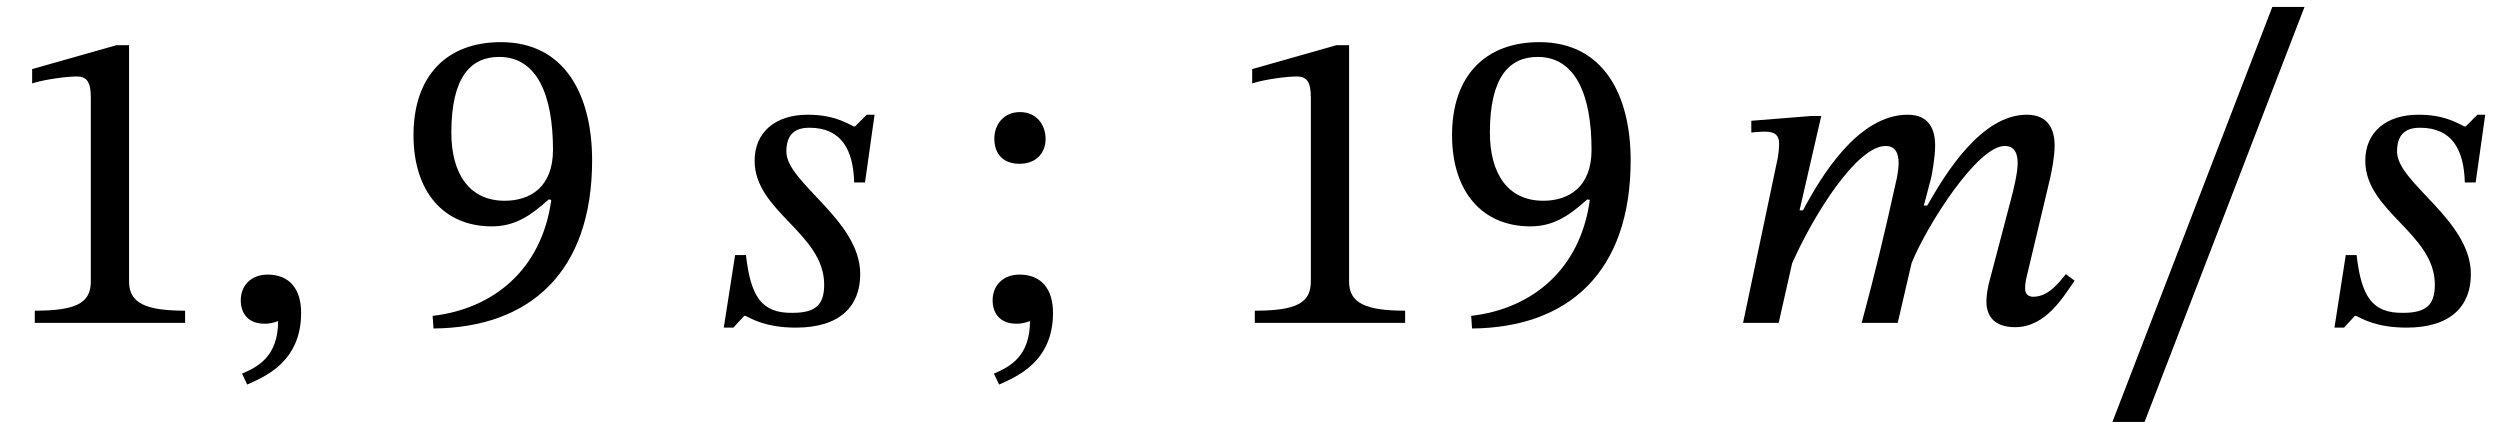
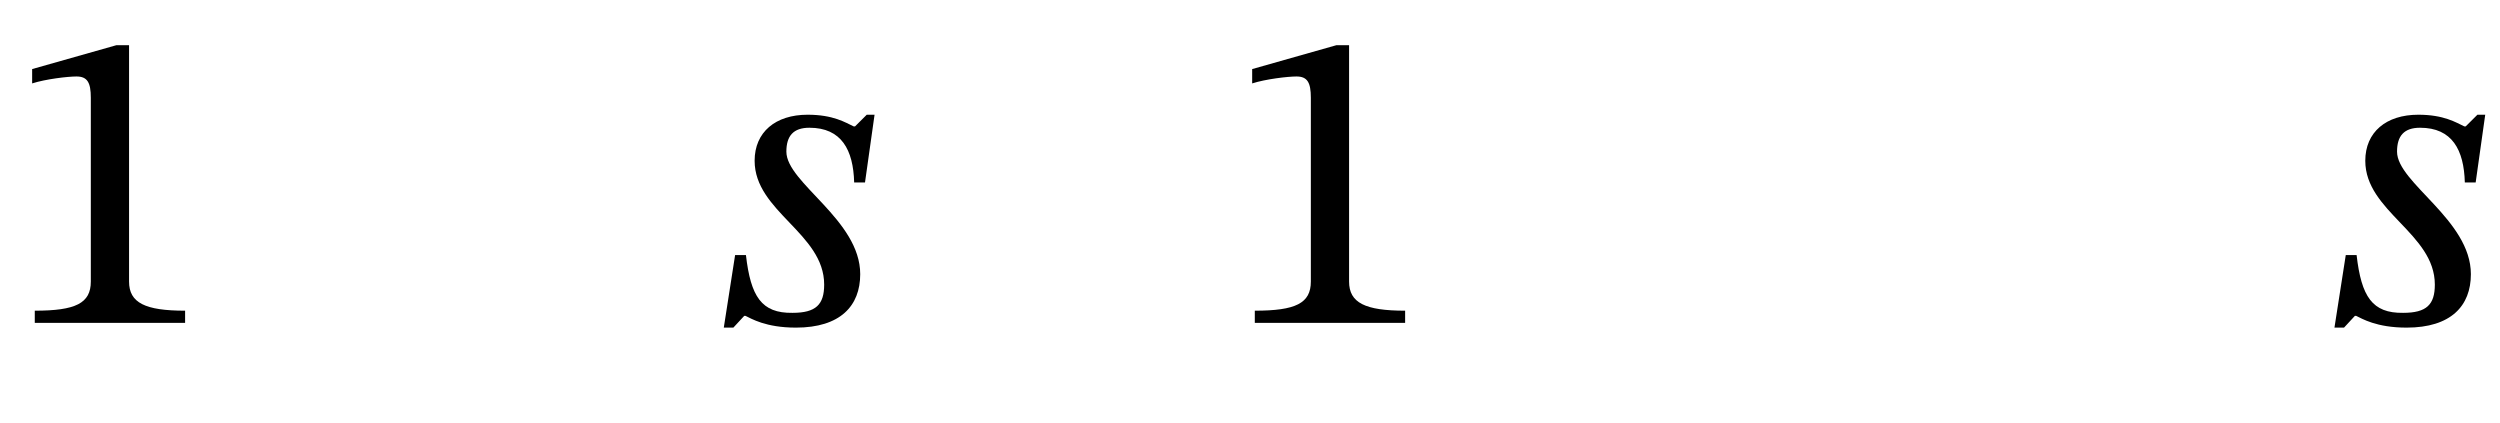
<svg xmlns="http://www.w3.org/2000/svg" xmlns:xlink="http://www.w3.org/1999/xlink" version="1.1" width="62.763pt" height="10.631pt" viewBox="70.735 60.637 62.763 10.631">
  <defs>
-     <path id="g0-59" d="M.807 1.549C1.244 1.353 2.16 .982 2.16-.251C2.16-.851 1.865-1.211 1.32-1.211C.884-1.211 .644-.916 .644-.567C.644-.251 .818 .022 1.244 .022C1.364 .022 1.462 0 1.582-.044C1.582 .84 1.08 1.102 .676 1.276L.807 1.549Z" />
-     <path id="g0-109" d="M4.396 0L4.745-1.505C5.149-2.487 6.404-4.44 7.08-4.44C7.331-4.44 7.407-4.255 7.407-4.004C7.407-3.775 7.309-3.36 7.233-3.076L6.676-.96C6.665-.905 6.622-.709 6.622-.535C6.622-.207 6.785 .109 7.342 .109C8.116 .109 8.553-.655 8.836-1.058L8.618-1.222C8.444-1.015 8.182-.655 7.8-.655C7.658-.655 7.593-.742 7.593-.862C7.593-.993 7.625-1.124 7.625-1.124L8.225-3.644C8.258-3.796 8.335-4.167 8.335-4.451C8.335-4.844 8.182-5.225 7.636-5.225C6.502-5.225 5.607-3.775 5.138-2.945H5.051L5.236-3.644C5.247-3.698 5.335-4.135 5.335-4.451C5.335-4.844 5.193-5.225 4.647-5.225C3.404-5.225 2.476-3.687 2.018-2.825H1.931L2.476-5.193H2.225L.72-5.073V-4.778C.72-4.778 .927-4.8 1.069-4.8C1.331-4.8 1.418-4.691 1.418-4.505C1.418-4.342 1.385-4.145 1.385-4.145L.513 0H1.407L1.745-1.495C2.291-2.727 3.371-4.44 4.091-4.44C4.342-4.44 4.418-4.255 4.418-4.004C4.418-3.829 4.364-3.578 4.353-3.545C4.091-2.345 3.807-1.167 3.491 0H4.396Z" />
    <path id="g0-115" d="M4.036-5.225H3.84L3.545-4.931H3.513C3.305-5.029 3-5.225 2.356-5.225C1.549-5.225 1.025-4.789 1.025-4.069C1.025-2.793 2.771-2.247 2.771-.96C2.771-.458 2.564-.251 1.975-.251C1.2-.24 .927-.655 .807-1.702H.535L.251 .12H.491L.764-.175H.796C.938-.109 1.298 .12 2.062 .12C3.175 .12 3.676-.425 3.676-1.222C3.676-2.585 1.822-3.513 1.822-4.298C1.822-4.691 1.996-4.898 2.4-4.898C3.207-4.898 3.502-4.342 3.524-3.524H3.796L4.036-5.225Z" />
    <path id="g1-49" d="M4.647 0V-.305C3.644-.305 3.24-.502 3.24-1.036V-6.971H2.924L.807-6.371V-6.011C1.145-6.12 1.702-6.185 1.92-6.185C2.193-6.185 2.28-6.033 2.28-5.651V-1.036C2.28-.491 1.898-.305 .873-.305V0H4.647Z" />
-     <path id="g1-57" d="M.927 .142C3.338 .12 4.909-1.265 4.909-4.08C4.909-5.695 4.244-7.047 2.618-7.047C1.244-7.047 .425-6.185 .425-4.713C.425-3.273 1.2-2.422 2.389-2.422C2.935-2.422 3.327-2.651 3.818-3.098L3.884-3.087C3.644-1.32 2.411-.349 .905-.175L.927 .142ZM1.375-4.778C1.375-6.175 1.865-6.676 2.575-6.676C3.535-6.676 3.927-5.705 3.927-4.342C3.927-3.404 3.349-3.065 2.716-3.065C1.811-3.065 1.375-3.764 1.375-4.778Z" />
-     <path id="g1-59" d="M.938 1.549C1.375 1.353 2.291 .982 2.291-.251C2.291-.851 1.996-1.211 1.451-1.211C1.015-1.211 .775-.916 .775-.567C.775-.251 .949 .022 1.375 .022C1.495 .022 1.593 0 1.713-.044C1.713 .84 1.211 1.102 .807 1.276L.938 1.549ZM2.105-4.615C2.105-4.975 1.876-5.291 1.462-5.291C1.058-5.291 .818-4.985 .818-4.625C.818-4.255 1.025-3.993 1.451-3.993S2.105-4.276 2.105-4.615Z" />
-     <path id="g1-95" d="M5.335-7.931H4.527L.513 2.487H1.32L5.335-7.931Z" />
  </defs>
  <g id="page1">
    <use x="70.735" y="68.742" xlink:href="#g1-49" />
    <use x="76.135" y="68.742" xlink:href="#g0-59" />
    <use x="80.691" y="68.742" xlink:href="#g1-57" />
    <use x="88.655" y="68.742" xlink:href="#g0-115" />
    <use x="94.88" y="68.742" xlink:href="#g1-59" />
    <use x="101.364" y="68.742" xlink:href="#g1-49" />
    <use x="106.764" y="68.742" xlink:href="#g1-57" />
    <use x="113.982" y="68.742" xlink:href="#g0-109" />
    <use x="123.255" y="68.742" xlink:href="#g1-95" />
    <use x="129.091" y="68.742" xlink:href="#g0-115" />
  </g>
</svg>